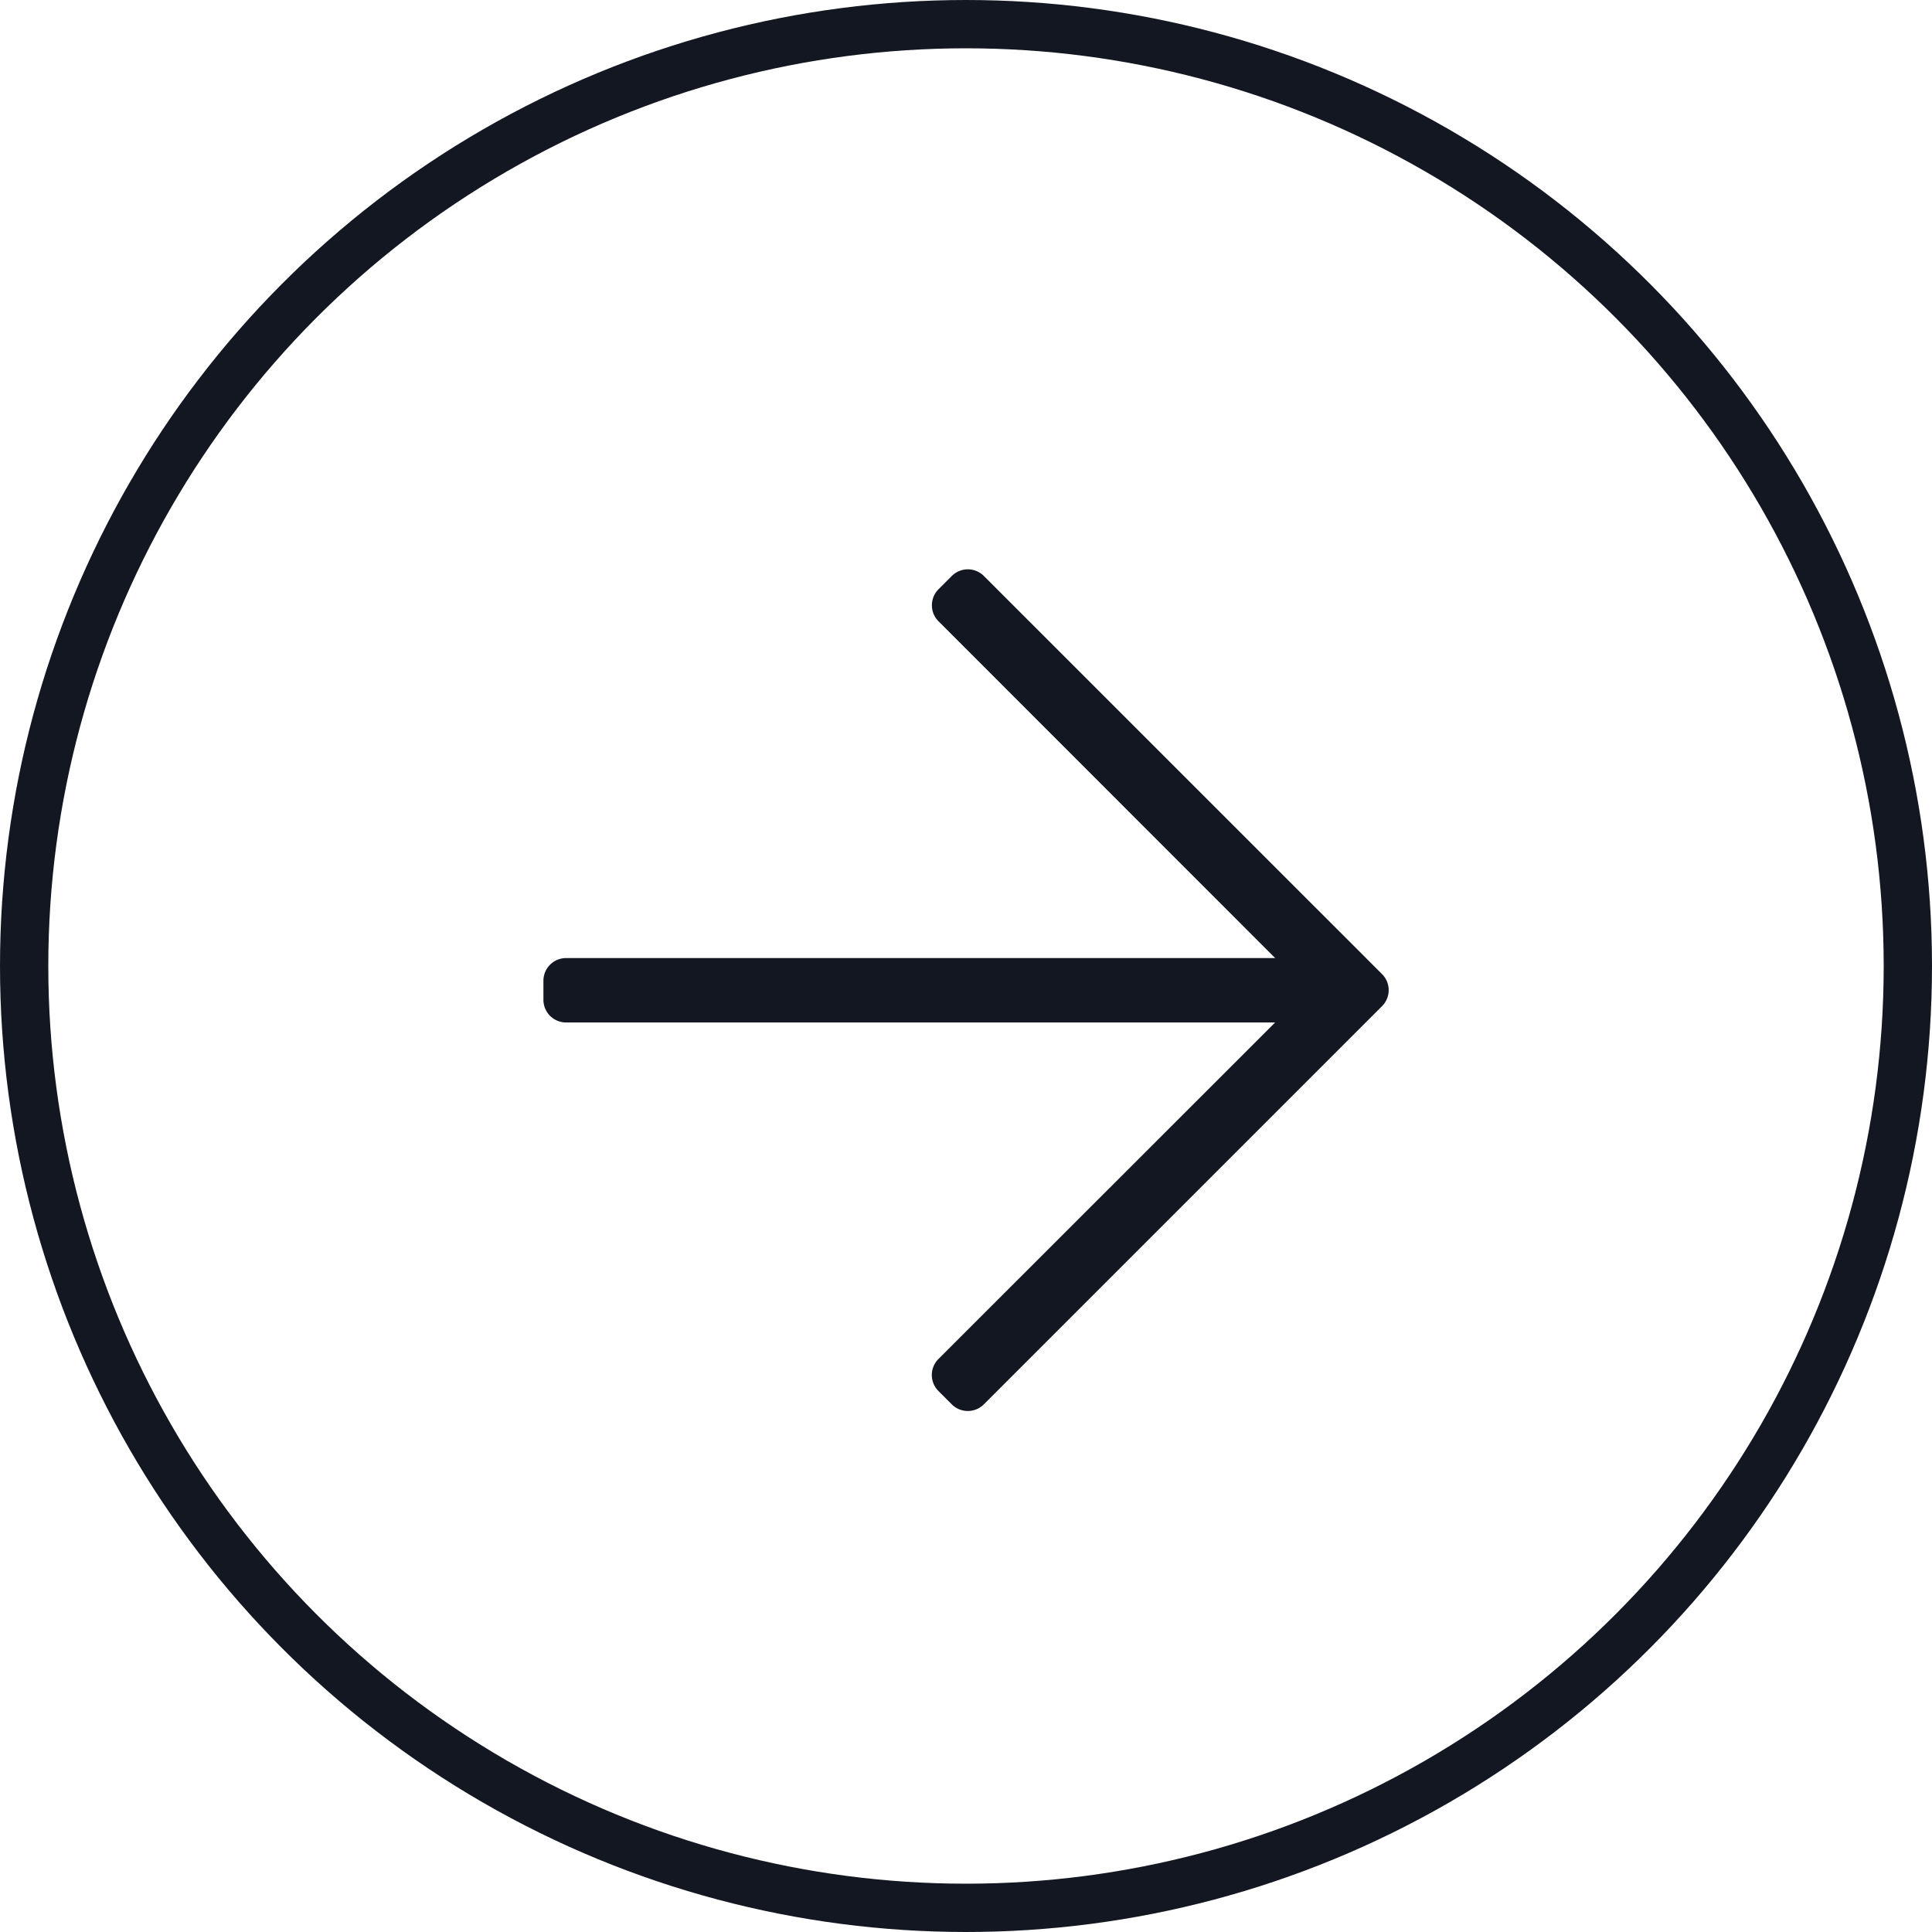
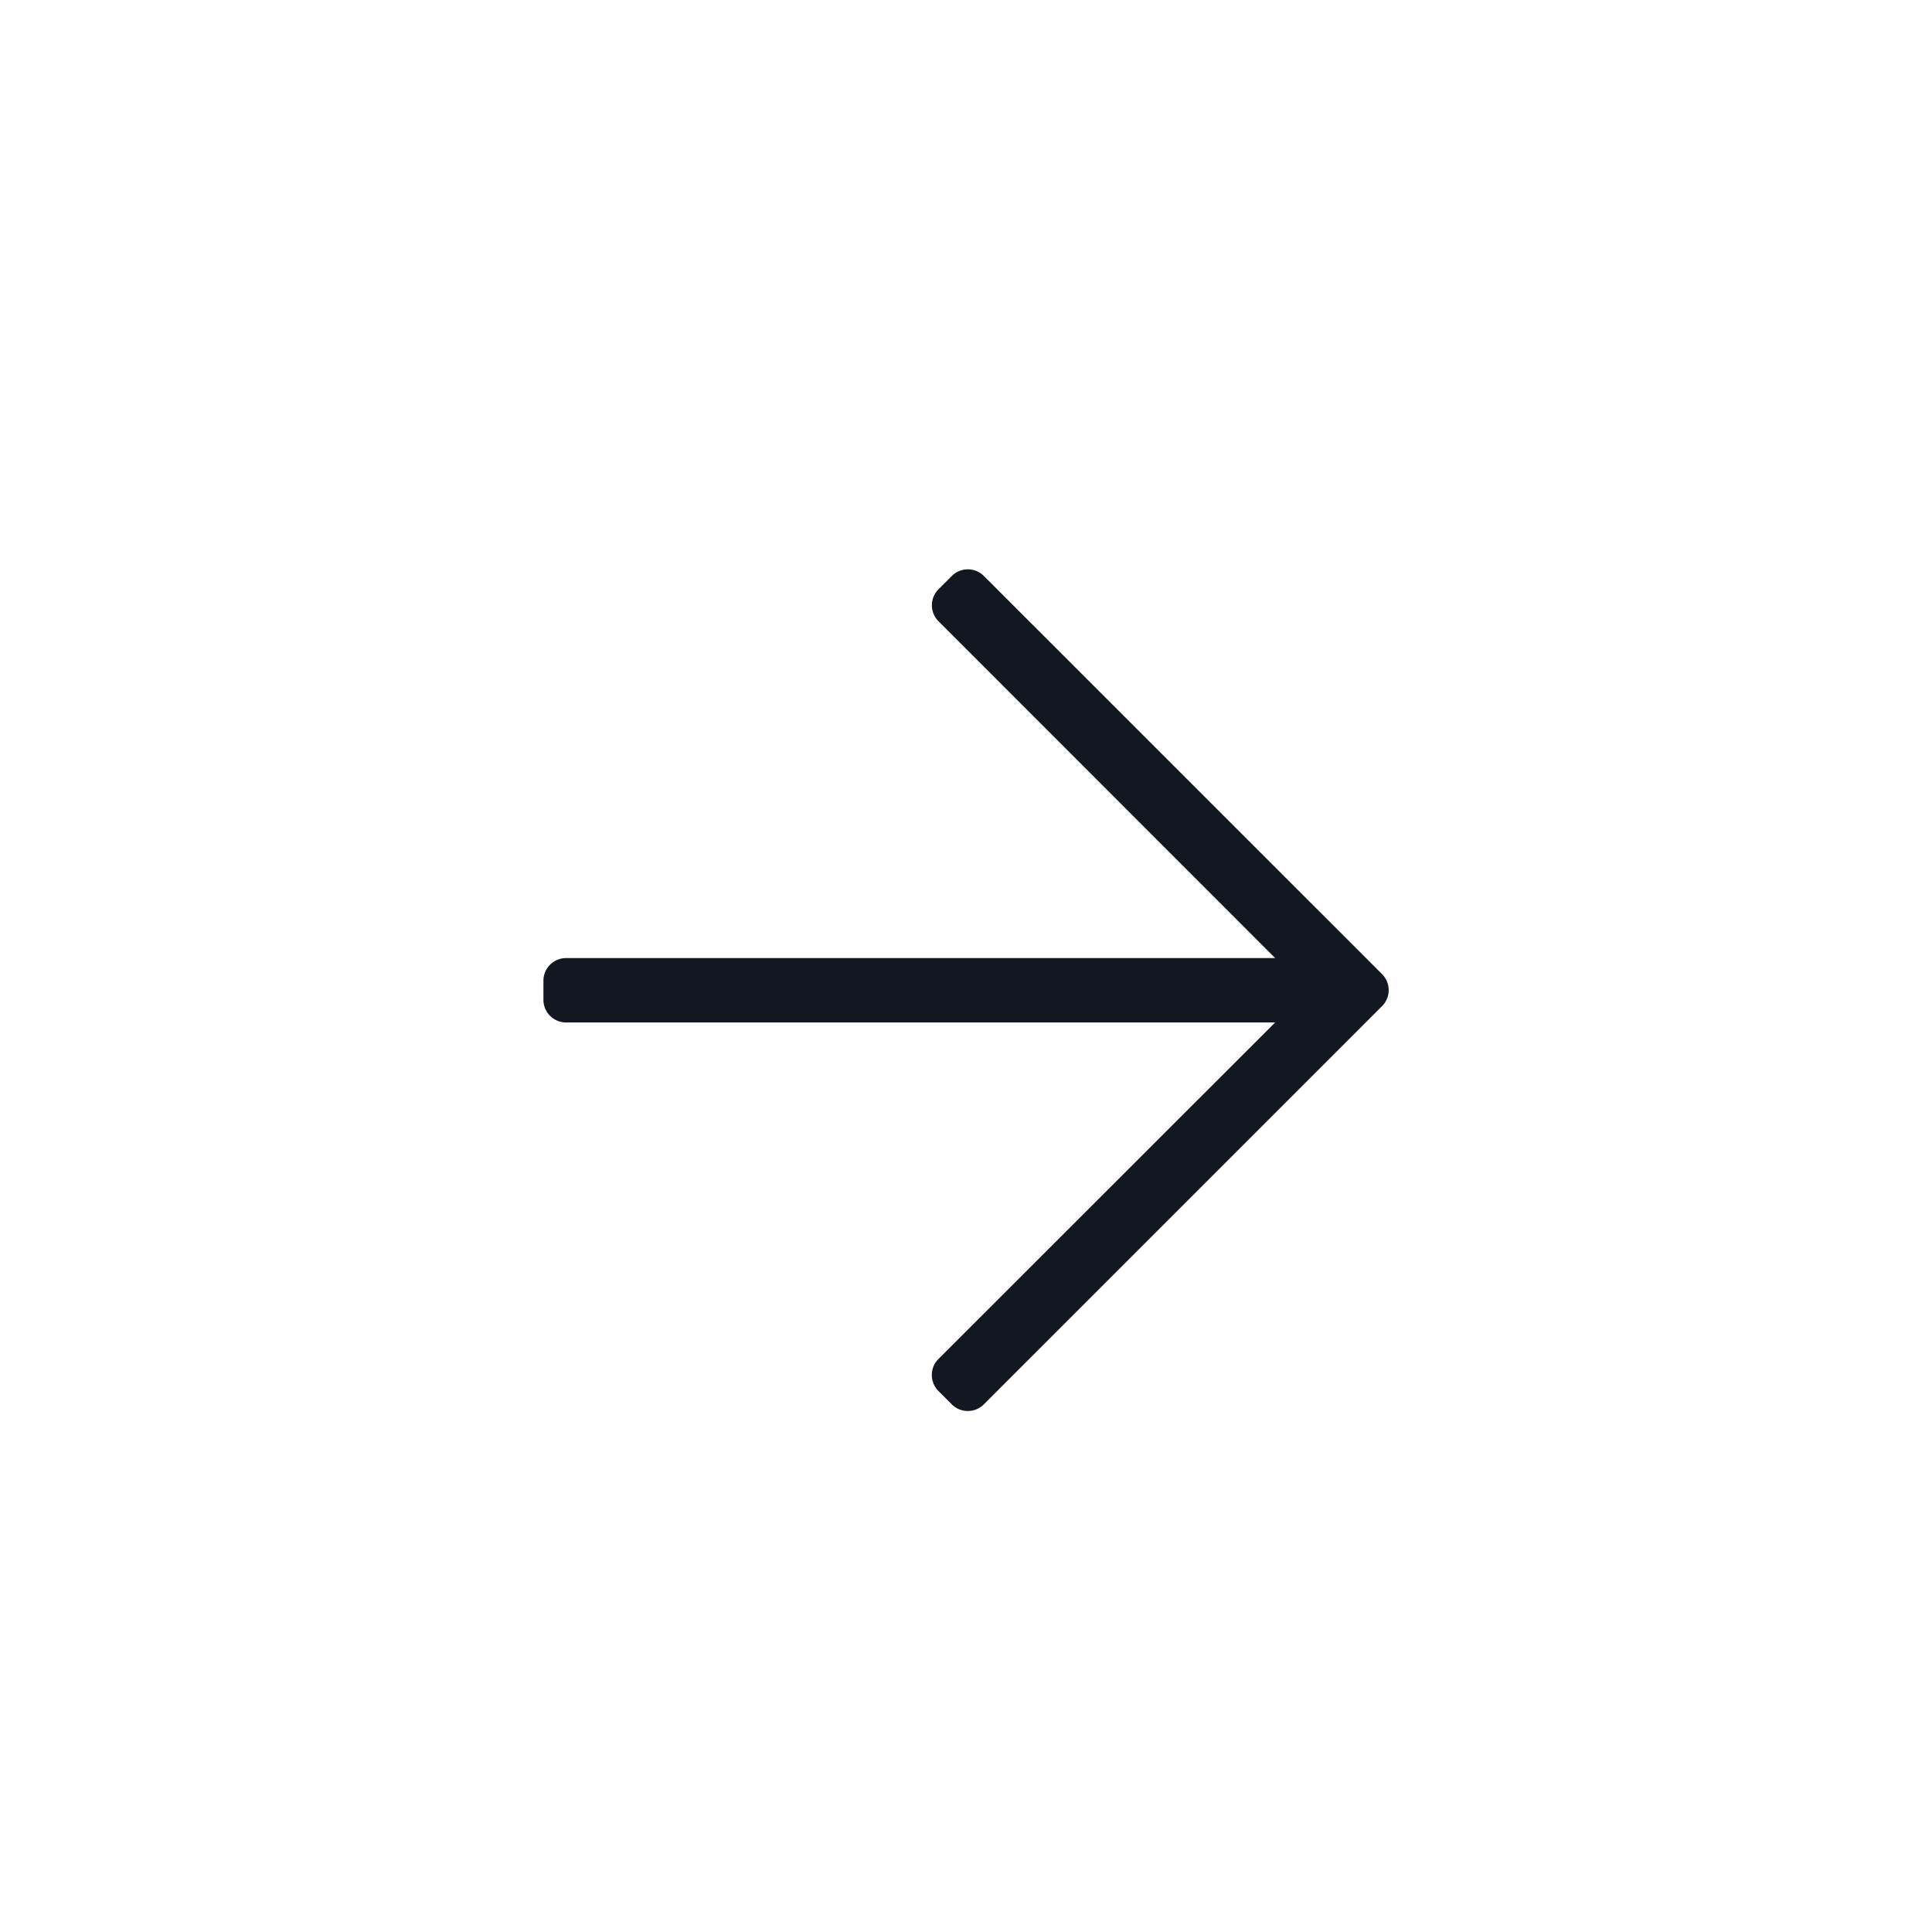
<svg xmlns="http://www.w3.org/2000/svg" width="40" height="40" viewBox="0 0 40 40">
  <g id="Group_14" data-name="Group 14" transform="translate(0.079)">
    <g id="Ellipse_2" data-name="Ellipse 2" transform="translate(-0.079)" fill="none" stroke="#121722" stroke-width="1">
-       <circle cx="20" cy="20" r="20" stroke="none" />
-       <circle cx="20" cy="20" r="19.5" fill="none" />
-     </g>
+       </g>
    <path id="Path_108" data-name="Path 108" d="M-.294-16.076l-.276.276a.469.469,0,0,0,0,.663L6.4-8.164H-8.281A.469.469,0,0,0-8.75-7.7V-7.3a.469.469,0,0,0,.469.469H6.4L-.571.136A.469.469,0,0,0-.571.8l.276.276a.469.469,0,0,0,.663,0L8.613-7.169a.469.469,0,0,0,0-.663L.368-16.076A.469.469,0,0,0-.294-16.076Z" transform="translate(19.922 28)" fill="#121722" />
  </g>
</svg>